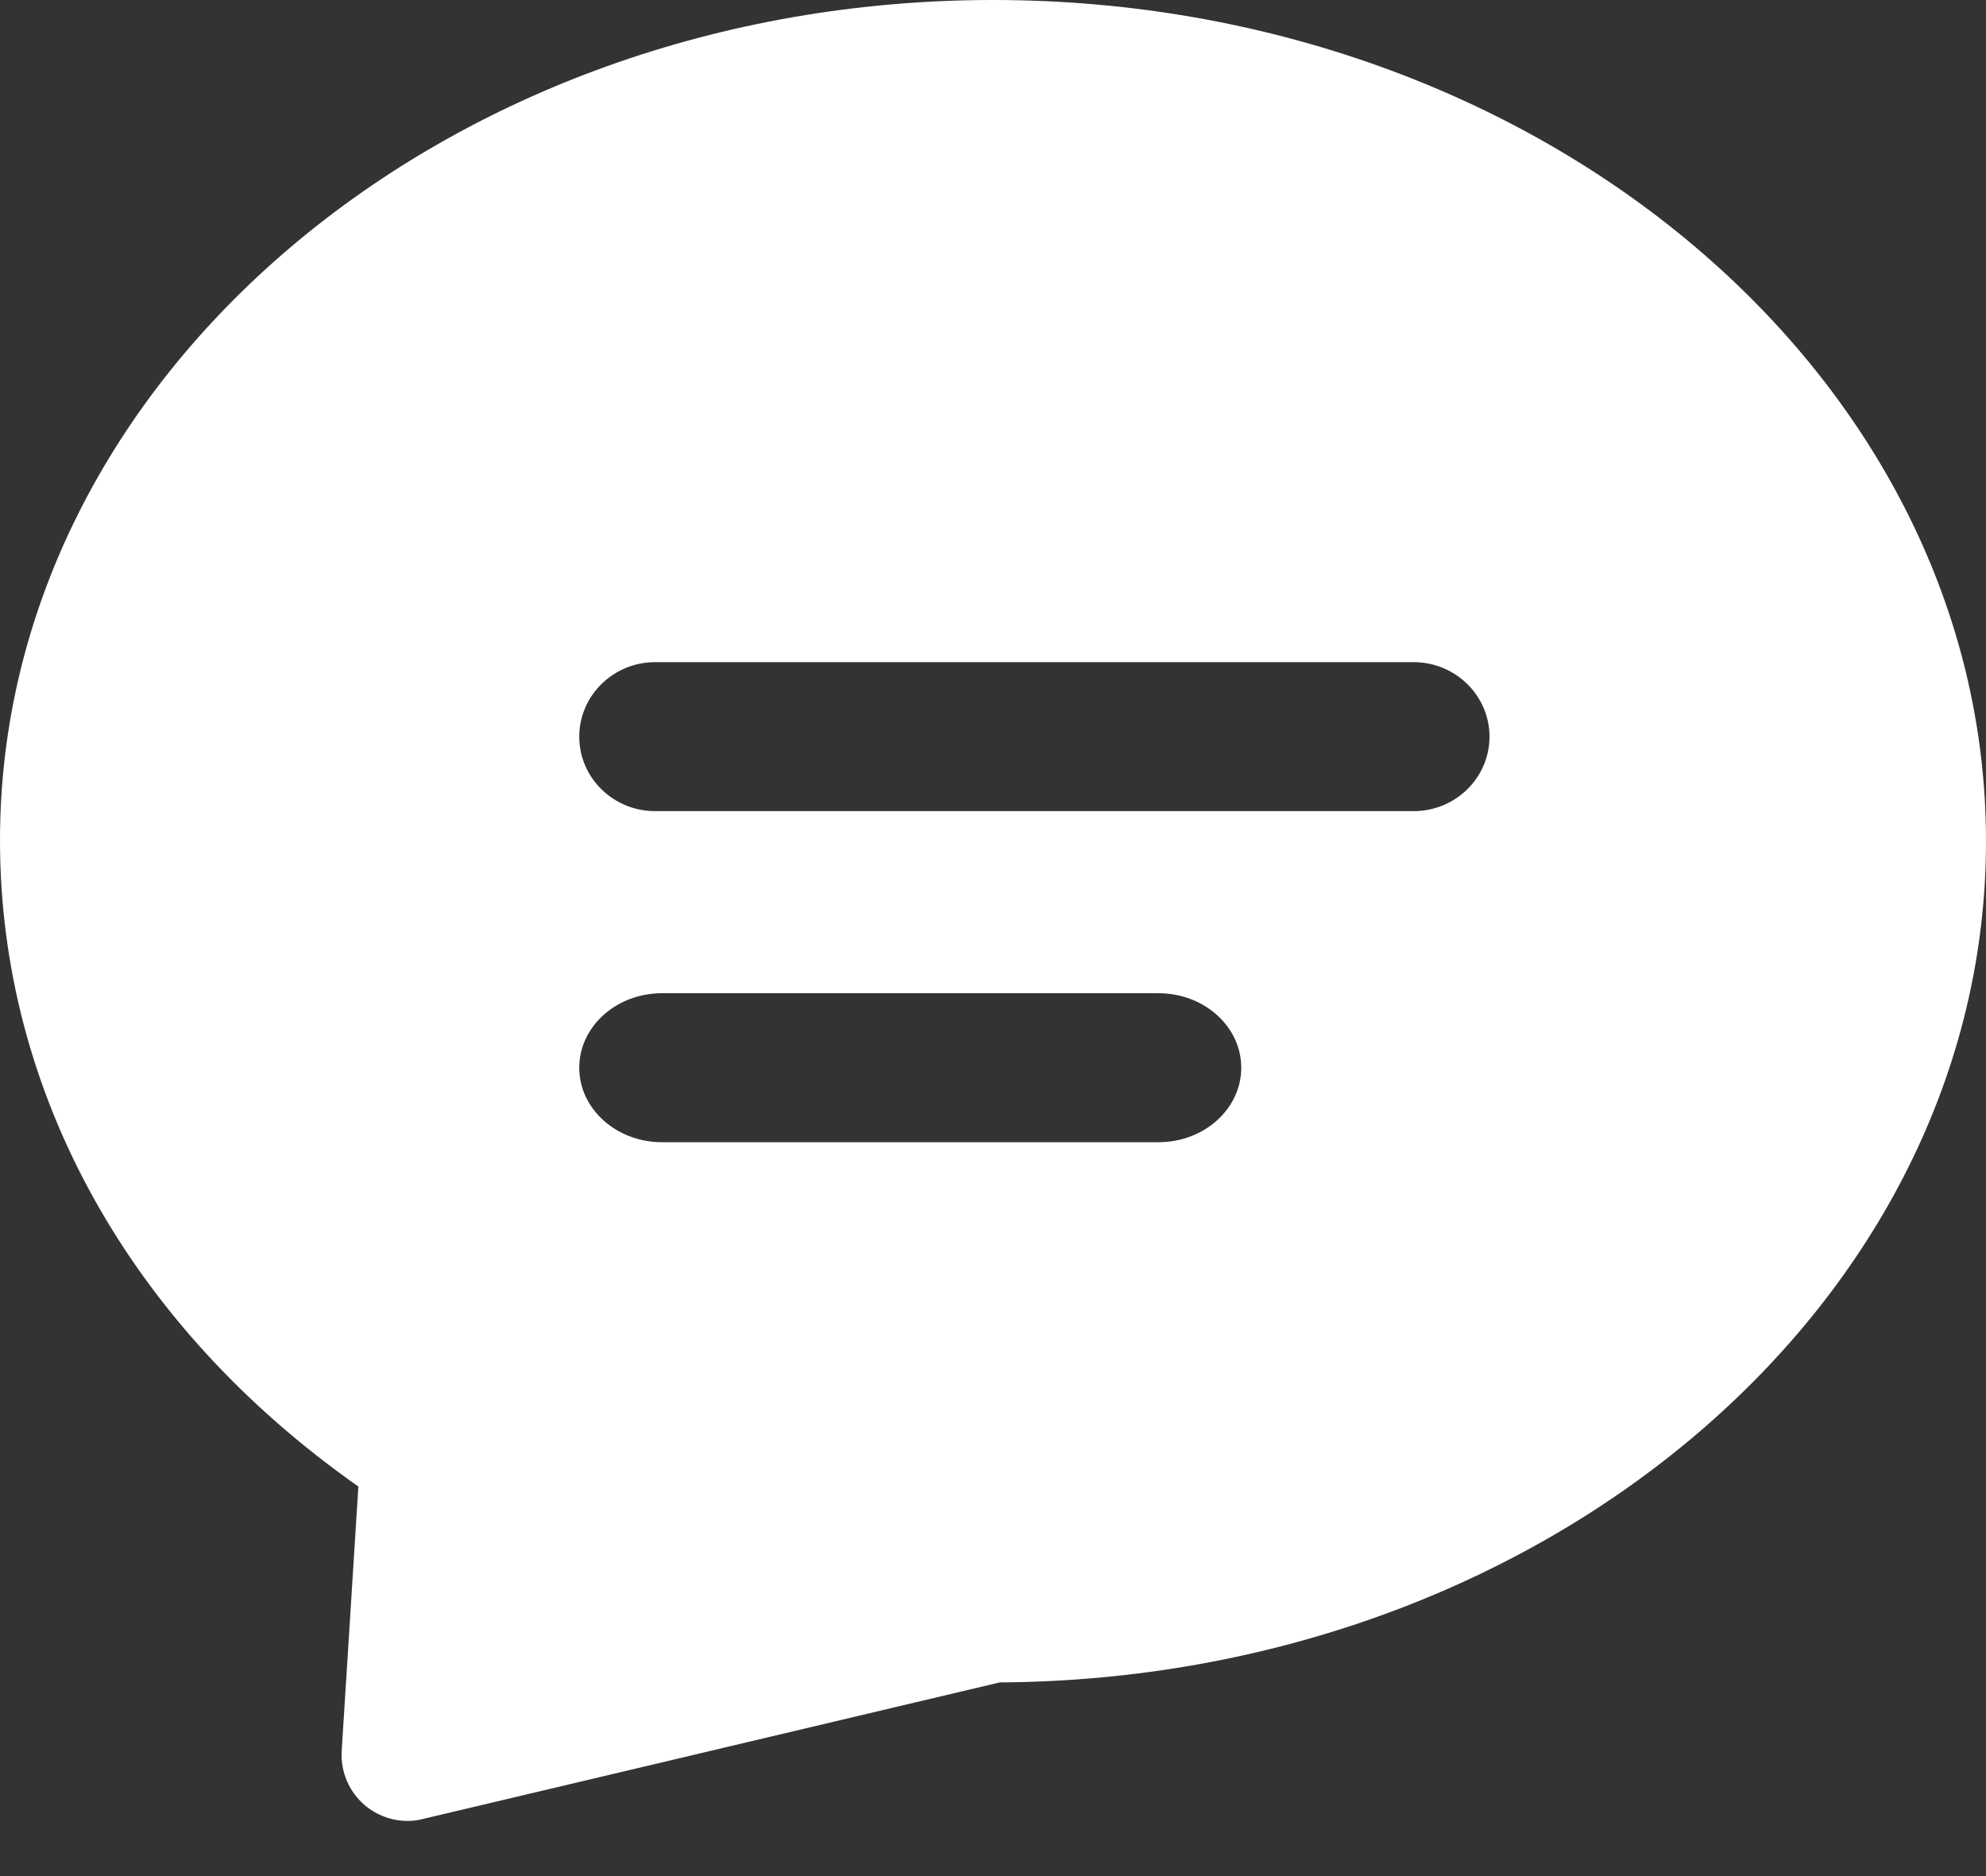
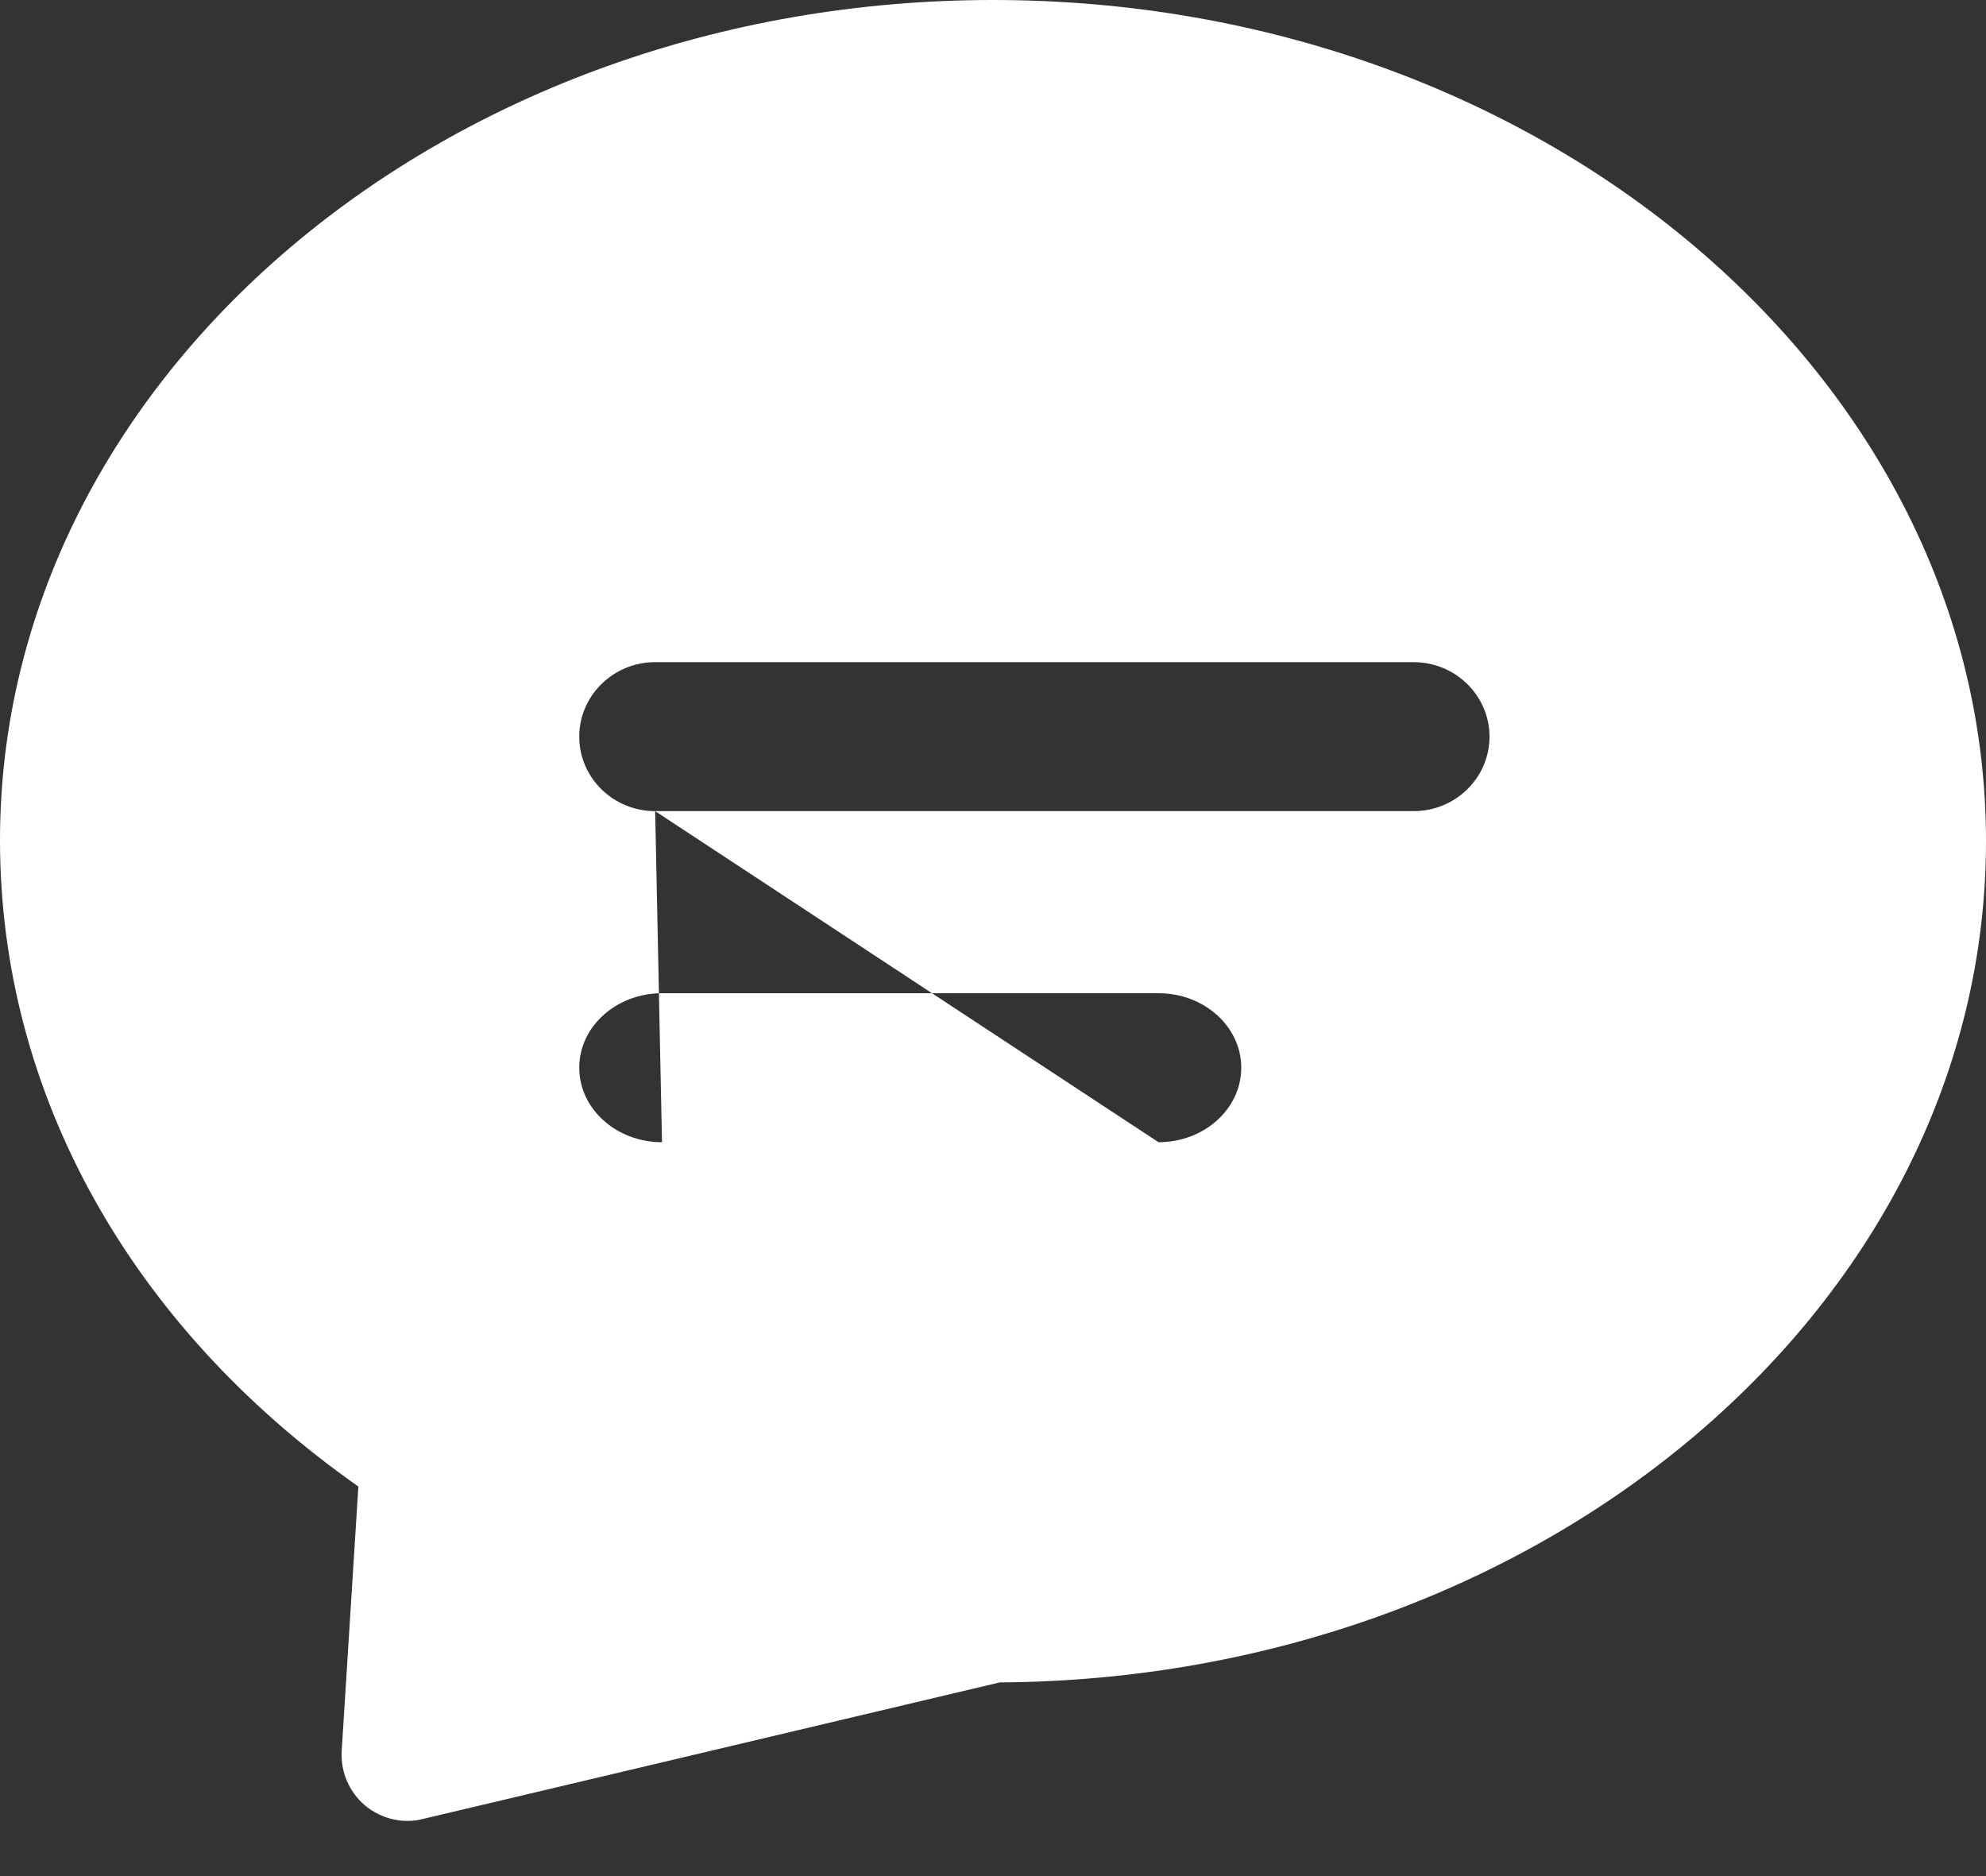
<svg xmlns="http://www.w3.org/2000/svg" width="18px" height="17px" viewBox="0 0 18 17" version="1.1">
  <rect x="0" y="0" width="18" height="17" fill="#333333" stroke="none" />
  <title>形状结合复制</title>
  <desc>Created with Sketch.</desc>
  <g id="页面1" stroke="none" stroke-width="1" fill="none" fill-rule="evenodd">
    <g id="主页" transform="translate(-274, -2377)" fill="#FFFFFF">
-       <path d="M274,2384.614 C274,2380.422 278.039,2377 283.001,2377 C287.964,2377 292,2380.418 292,2384.623 C292,2388.81 287.993,2392.216 283.061,2392.245 L277.83,2393.483 C277.784,2393.496 277.738,2393.5 277.693,2393.5 C277.553,2393.5 277.416,2393.45 277.306,2393.358 C277.164,2393.236 277.085,2393.054 277.097,2392.864 L277.248,2390.47 C275.178,2389.016 274,2386.902 274,2384.614 Z M279.938,2384.35 L286.812,2384.35 C287.192,2384.35 287.5,2384.048 287.5,2383.675 C287.5,2383.304 287.192,2383 286.812,2383 L279.938,2383 C279.558,2383 279.25,2383.304 279.25,2383.675 C279.25,2384.048 279.558,2384.35 279.938,2384.35 Z M280,2387.35 L284.5,2387.35 C284.914,2387.35 285.25,2387.048 285.25,2386.675 C285.25,2386.302 284.914,2386 284.5,2386 L280,2386 C279.586,2386 279.25,2386.302 279.25,2386.675 C279.25,2387.048 279.586,2387.35 280,2387.35 Z" id="形状结合复制" />
+       <path d="M274,2384.614 C274,2380.422 278.039,2377 283.001,2377 C287.964,2377 292,2380.418 292,2384.623 C292,2388.81 287.993,2392.216 283.061,2392.245 L277.83,2393.483 C277.784,2393.496 277.738,2393.5 277.693,2393.5 C277.553,2393.5 277.416,2393.45 277.306,2393.358 C277.164,2393.236 277.085,2393.054 277.097,2392.864 L277.248,2390.47 C275.178,2389.016 274,2386.902 274,2384.614 Z M279.938,2384.35 L286.812,2384.35 C287.192,2384.35 287.5,2384.048 287.5,2383.675 C287.5,2383.304 287.192,2383 286.812,2383 L279.938,2383 C279.558,2383 279.25,2383.304 279.25,2383.675 C279.25,2384.048 279.558,2384.35 279.938,2384.35 Z L284.5,2387.35 C284.914,2387.35 285.25,2387.048 285.25,2386.675 C285.25,2386.302 284.914,2386 284.5,2386 L280,2386 C279.586,2386 279.25,2386.302 279.25,2386.675 C279.25,2387.048 279.586,2387.35 280,2387.35 Z" id="形状结合复制" />
    </g>
  </g>
</svg>